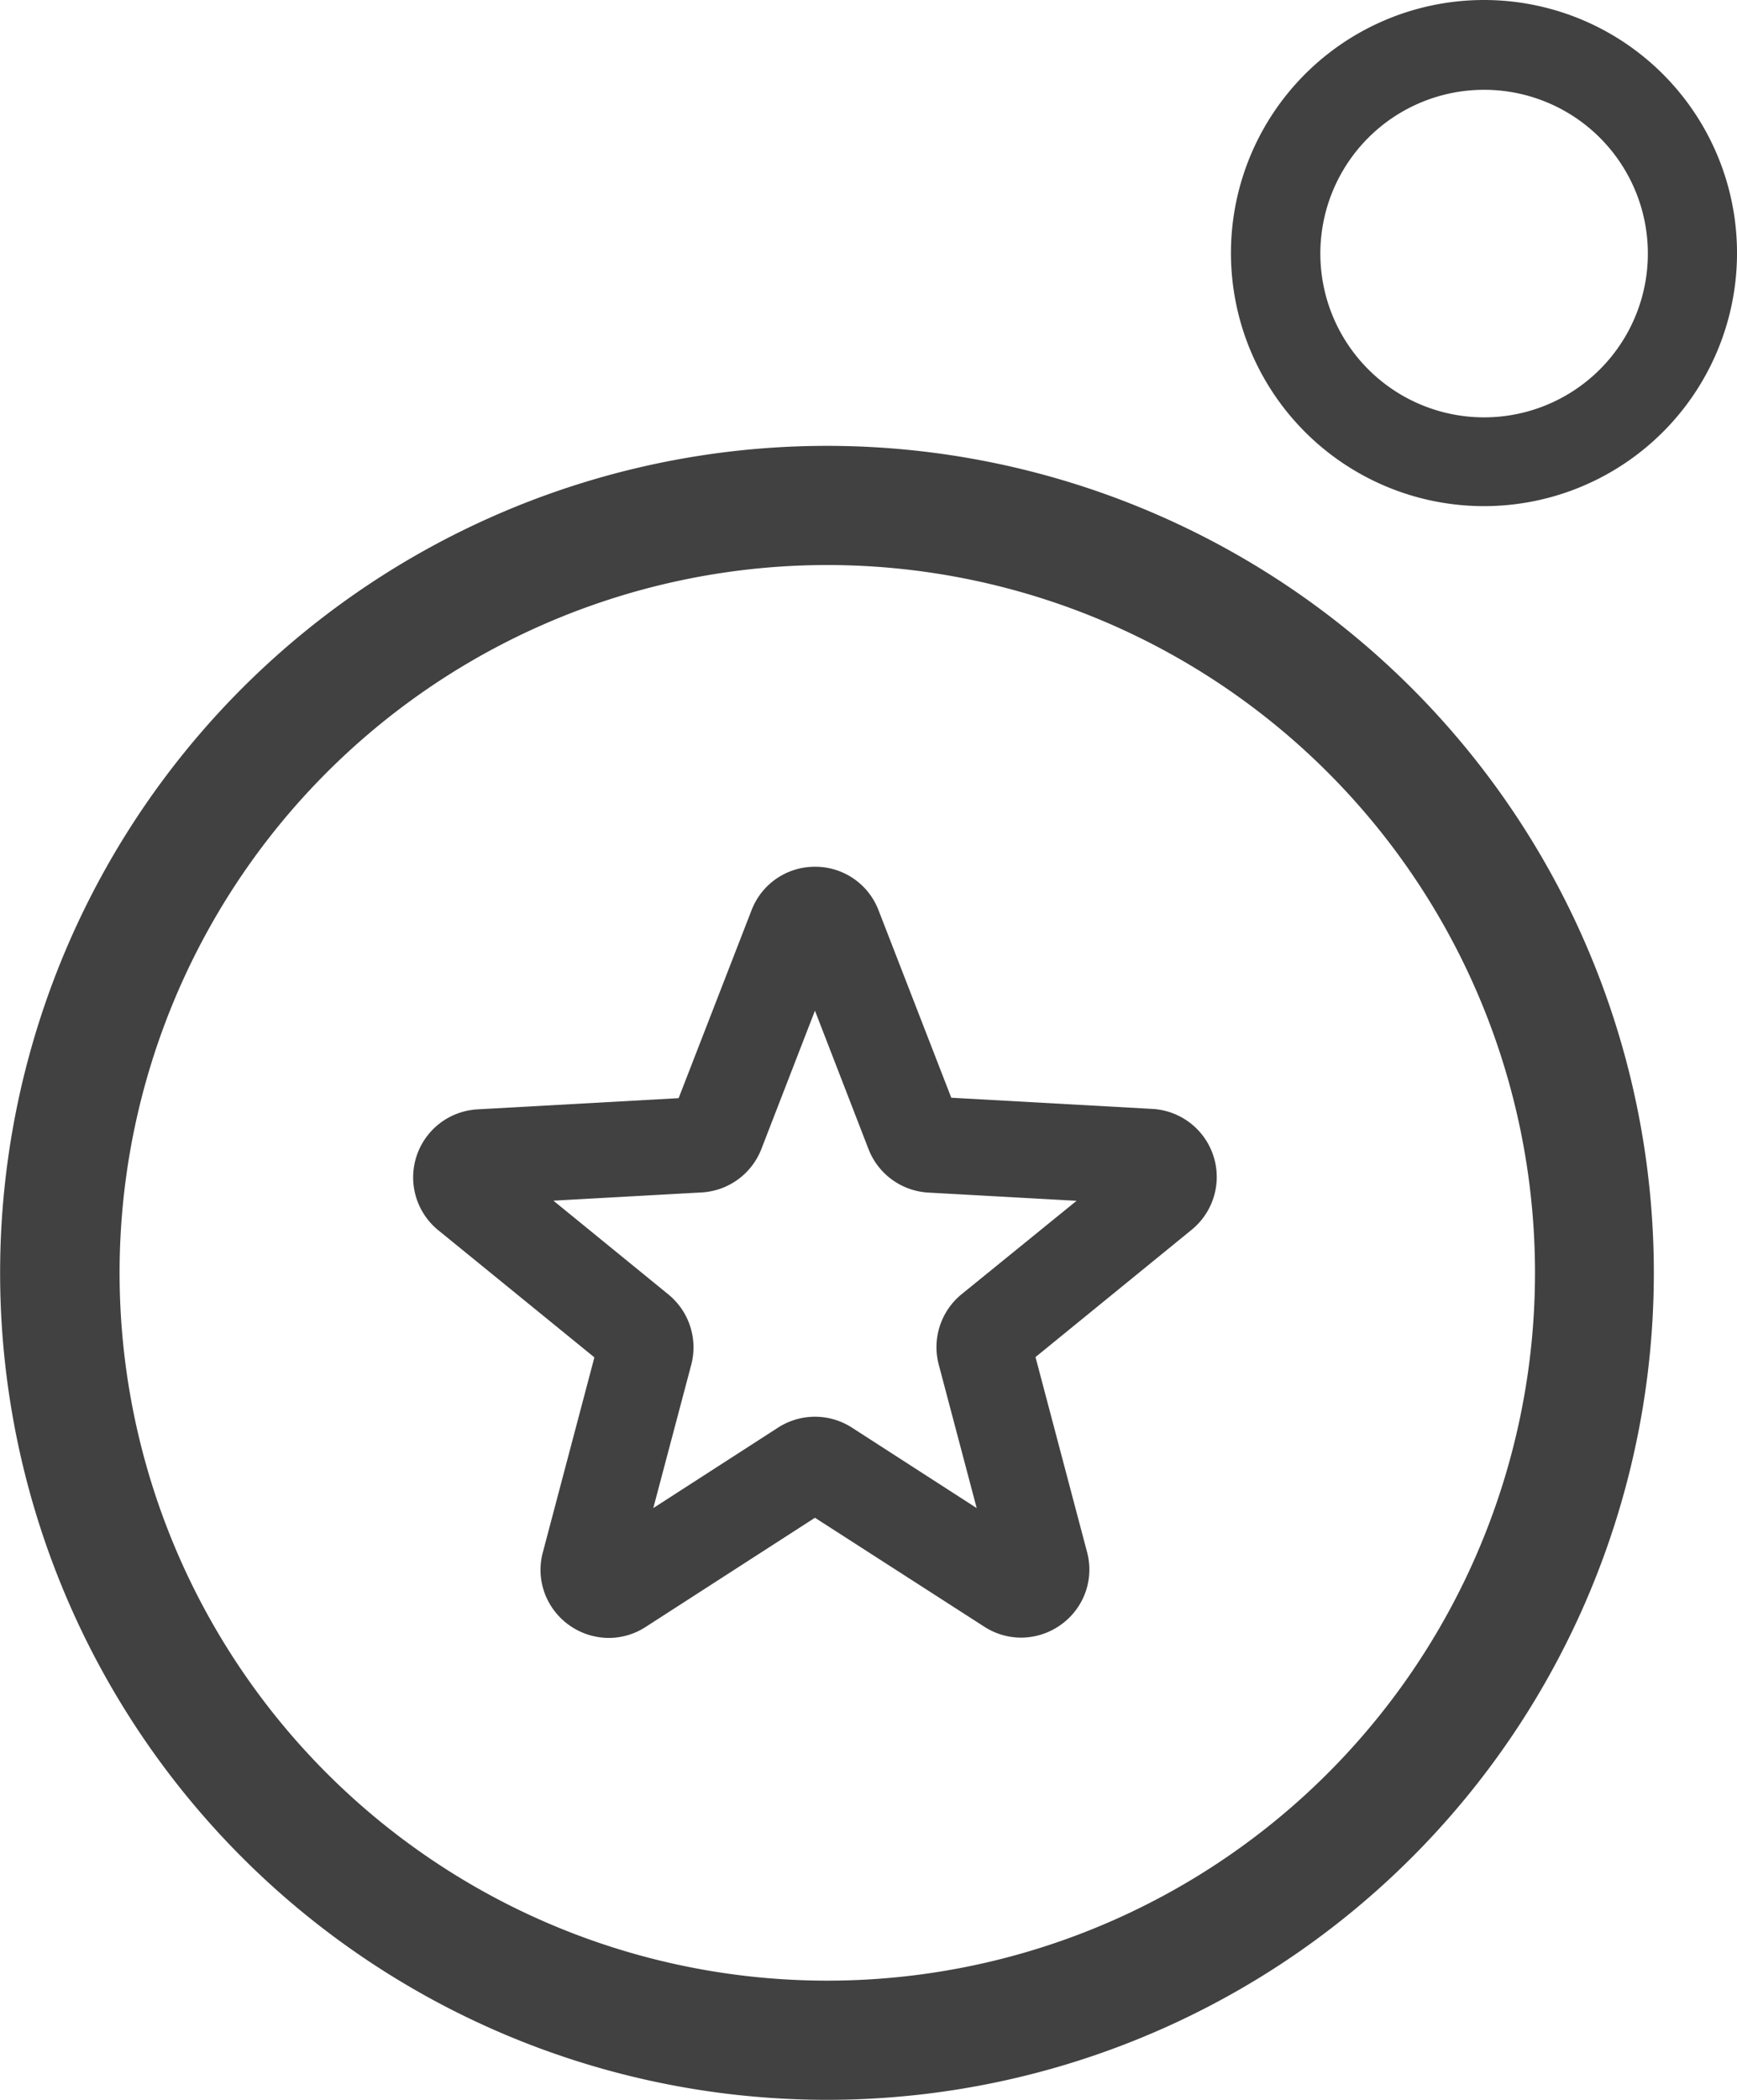
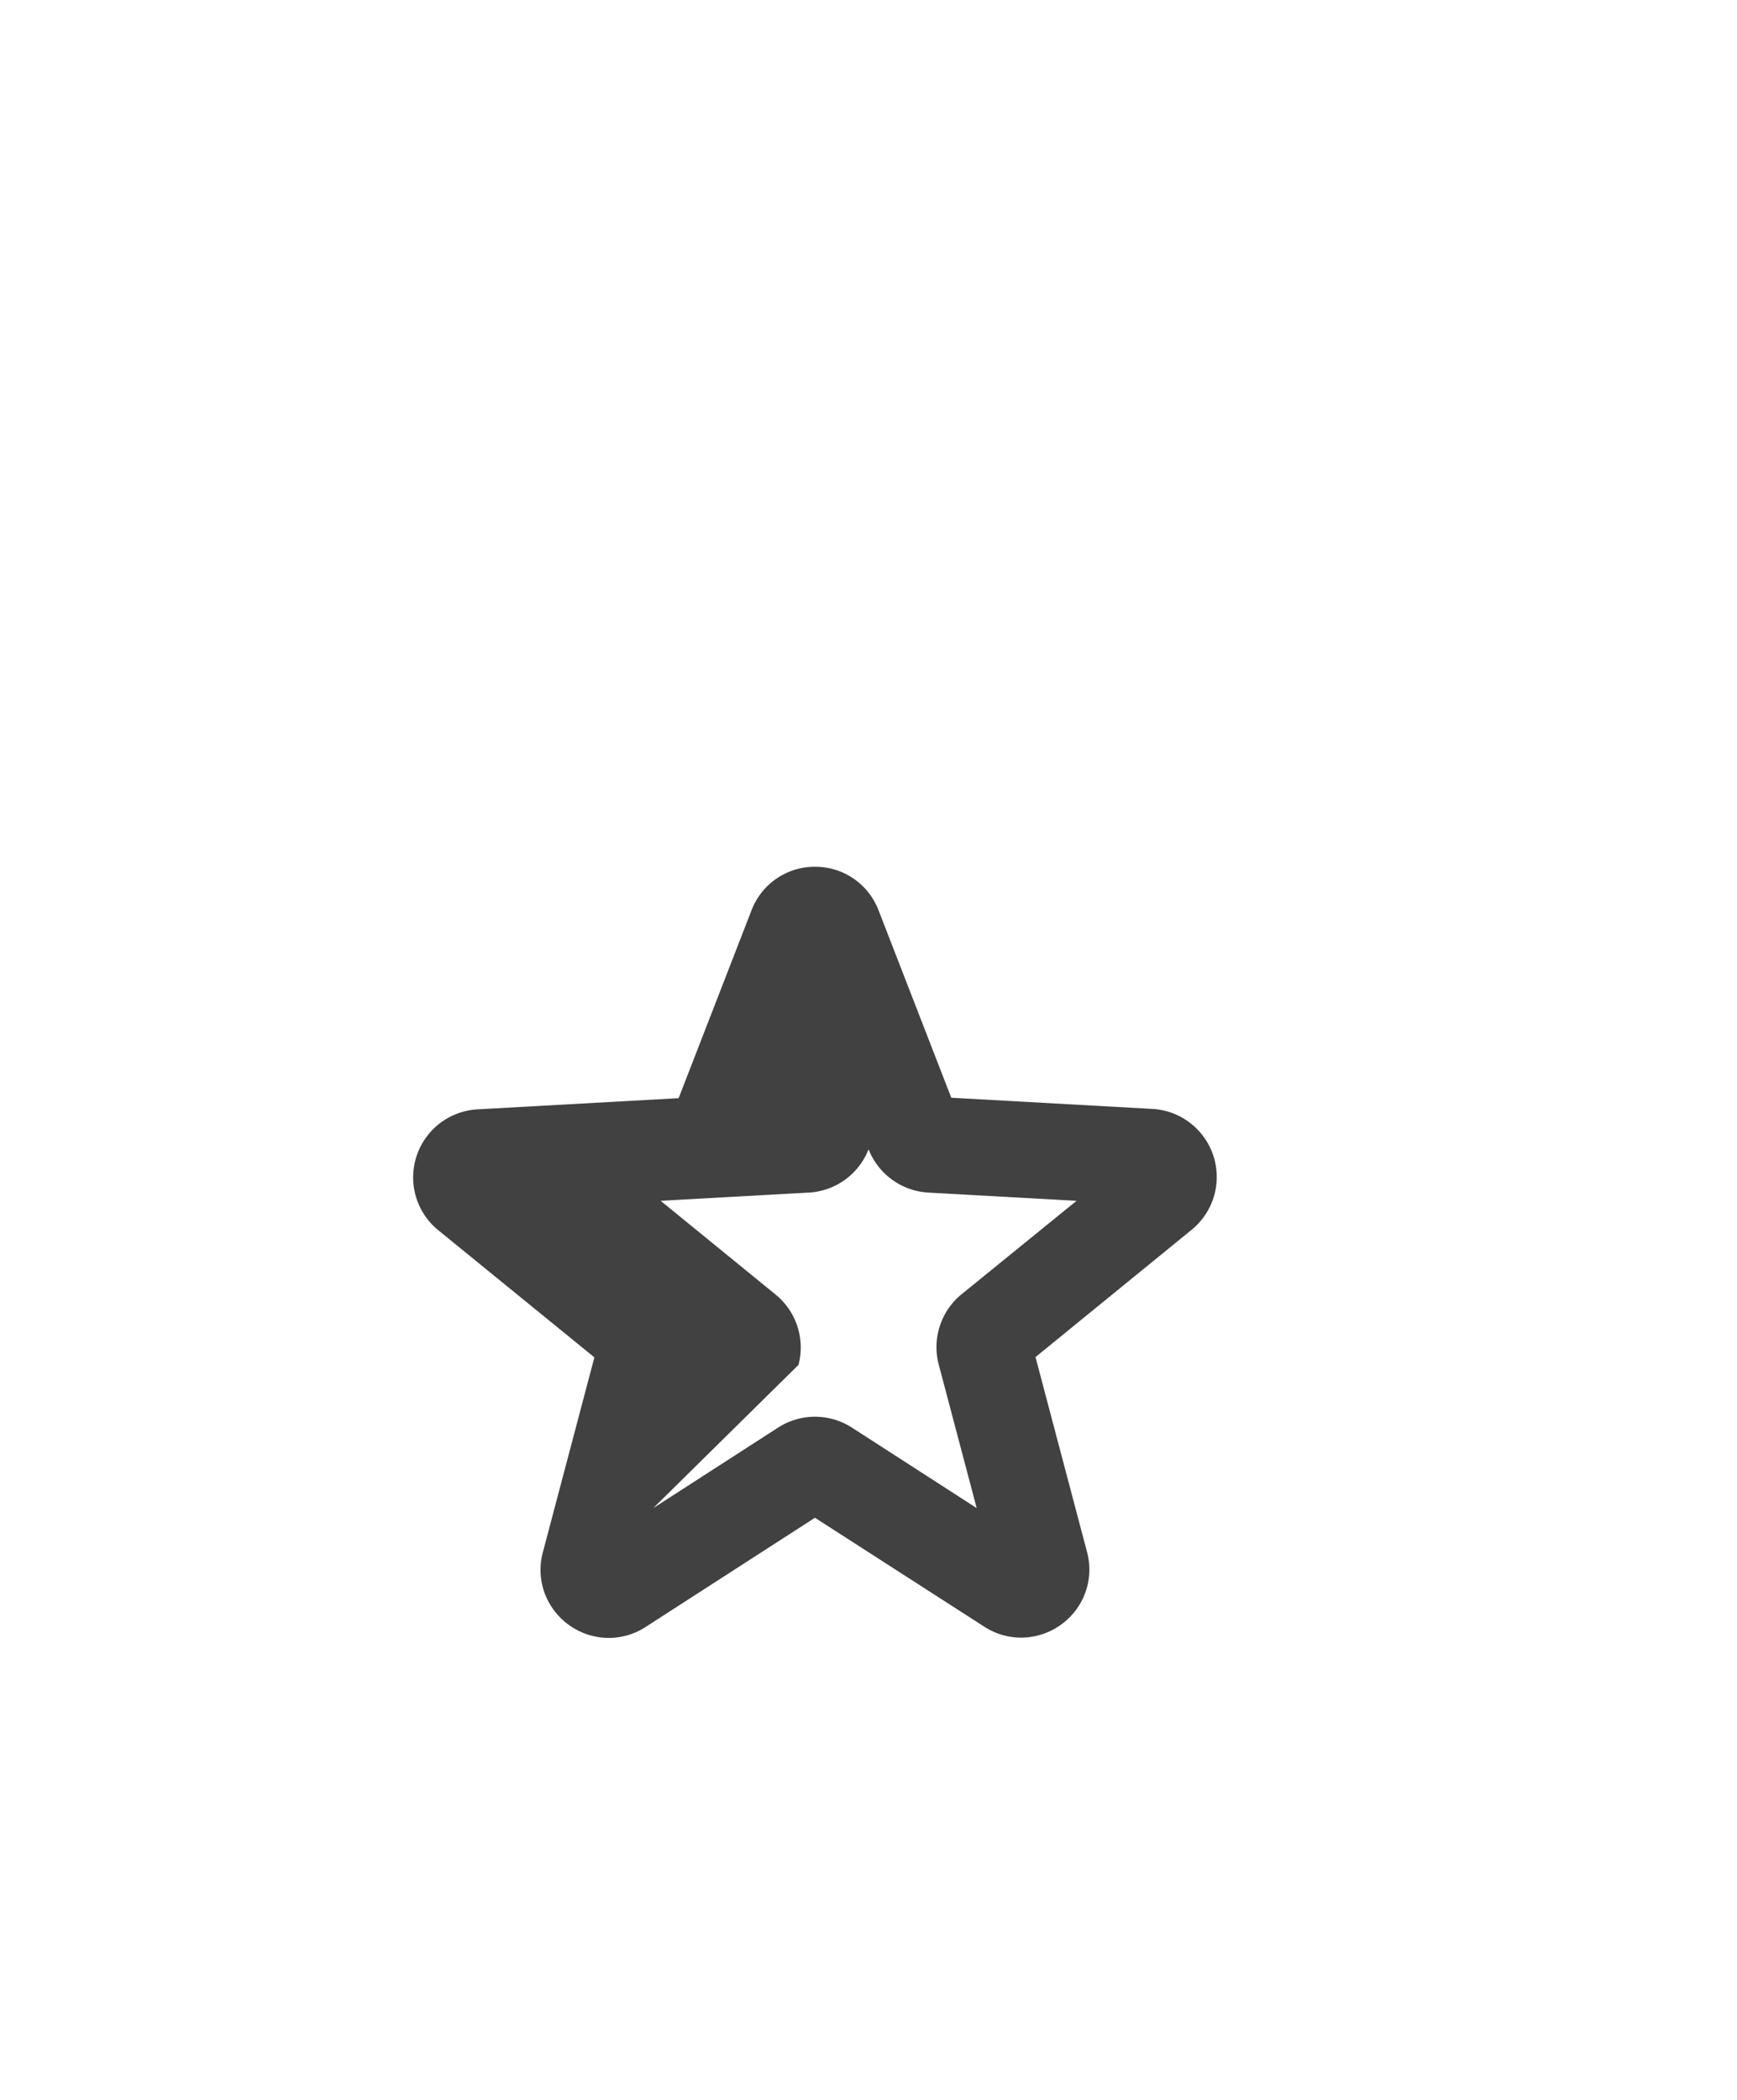
<svg xmlns="http://www.w3.org/2000/svg" width="24.068" height="29.091" viewBox="0 0 24.068 29.091">
  <g id="rewards-ic" transform="translate(0.007 0.007)">
-     <path id="Path_4294" data-name="Path 4294" d="M21.632,7.005a3.506,3.506,0,1,0-2.475-1.026A3.506,3.506,0,0,0,21.632,7.005Zm0-5.768a2.269,2.269,0,1,1-1.6.665A2.269,2.269,0,0,1,21.632,1.237Z" transform="translate(-1.08)" fill="#414142" />
-     <path id="Path_4295" data-name="Path 4295" d="M11.454,22.908a11.457,11.457,0,1,1,6.363-1.931A11.458,11.458,0,0,1,11.454,22.908Zm0-21.263a9.806,9.806,0,1,0,1.913.188,9.806,9.806,0,0,0-1.913-.188Z" transform="translate(0 6.176)" fill="#414142" />
-     <path id="Path_4296" data-name="Path 4296" d="M10.6,11.715a.938.938,0,0,1,.88.6l1.009,2.6,2.787.155a.944.944,0,0,1,.544,1.674l-2.164,1.764.714,2.7a.935.935,0,0,1-.163.816.953.953,0,0,1-.75.371.942.942,0,0,1-.511-.152L10.6,20.734,8.254,22.247a.942.942,0,0,1-.511.152.953.953,0,0,1-.75-.371.935.935,0,0,1-.163-.816l.714-2.7L5.38,16.75a.944.944,0,0,1,.544-1.674l2.787-.155,1.009-2.6a.938.938,0,0,1,.88-.606Zm3.625,4.628-2.054-.114a.946.946,0,0,1-.828-.6l-.743-1.92-.743,1.918a.945.945,0,0,1-.827.6l-2.054.114,1.594,1.3a.946.946,0,0,1,.316.973L8.36,20.6l1.729-1.115a.944.944,0,0,1,1.023,0L12.841,20.6l-.526-1.989a.946.946,0,0,1,.316-.973Z" transform="translate(0.685 0.286)" fill="#414142" />
+     <path id="Path_4296" data-name="Path 4296" d="M10.6,11.715a.938.938,0,0,1,.88.6l1.009,2.6,2.787.155a.944.944,0,0,1,.544,1.674l-2.164,1.764.714,2.7a.935.935,0,0,1-.163.816.953.953,0,0,1-.75.371.942.942,0,0,1-.511-.152L10.6,20.734,8.254,22.247a.942.942,0,0,1-.511.152.953.953,0,0,1-.75-.371.935.935,0,0,1-.163-.816l.714-2.7L5.38,16.75a.944.944,0,0,1,.544-1.674l2.787-.155,1.009-2.6a.938.938,0,0,1,.88-.606Zm3.625,4.628-2.054-.114a.946.946,0,0,1-.828-.6a.945.945,0,0,1-.827.6l-2.054.114,1.594,1.3a.946.946,0,0,1,.316.973L8.36,20.6l1.729-1.115a.944.944,0,0,1,1.023,0L12.841,20.6l-.526-1.989a.946.946,0,0,1,.316-.973Z" transform="translate(0.685 0.286)" fill="#414142" />
  </g>
</svg>